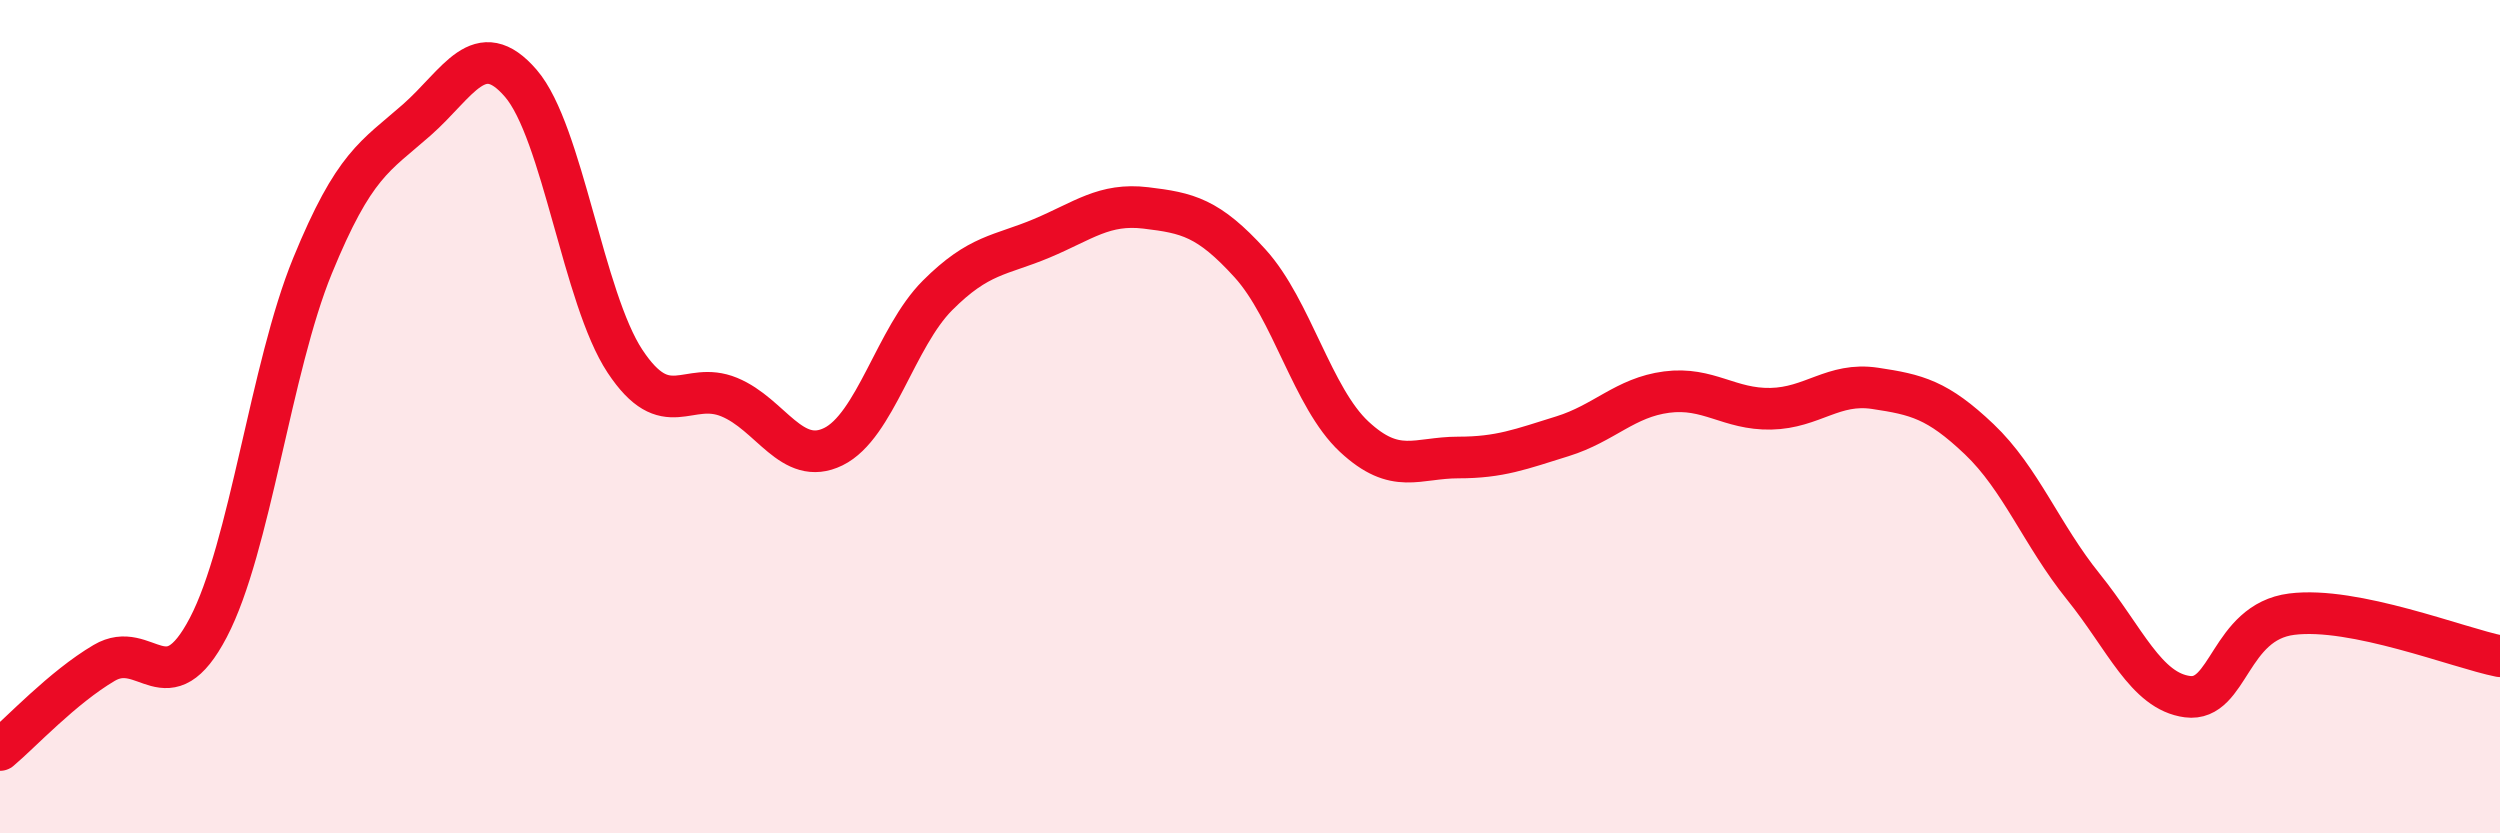
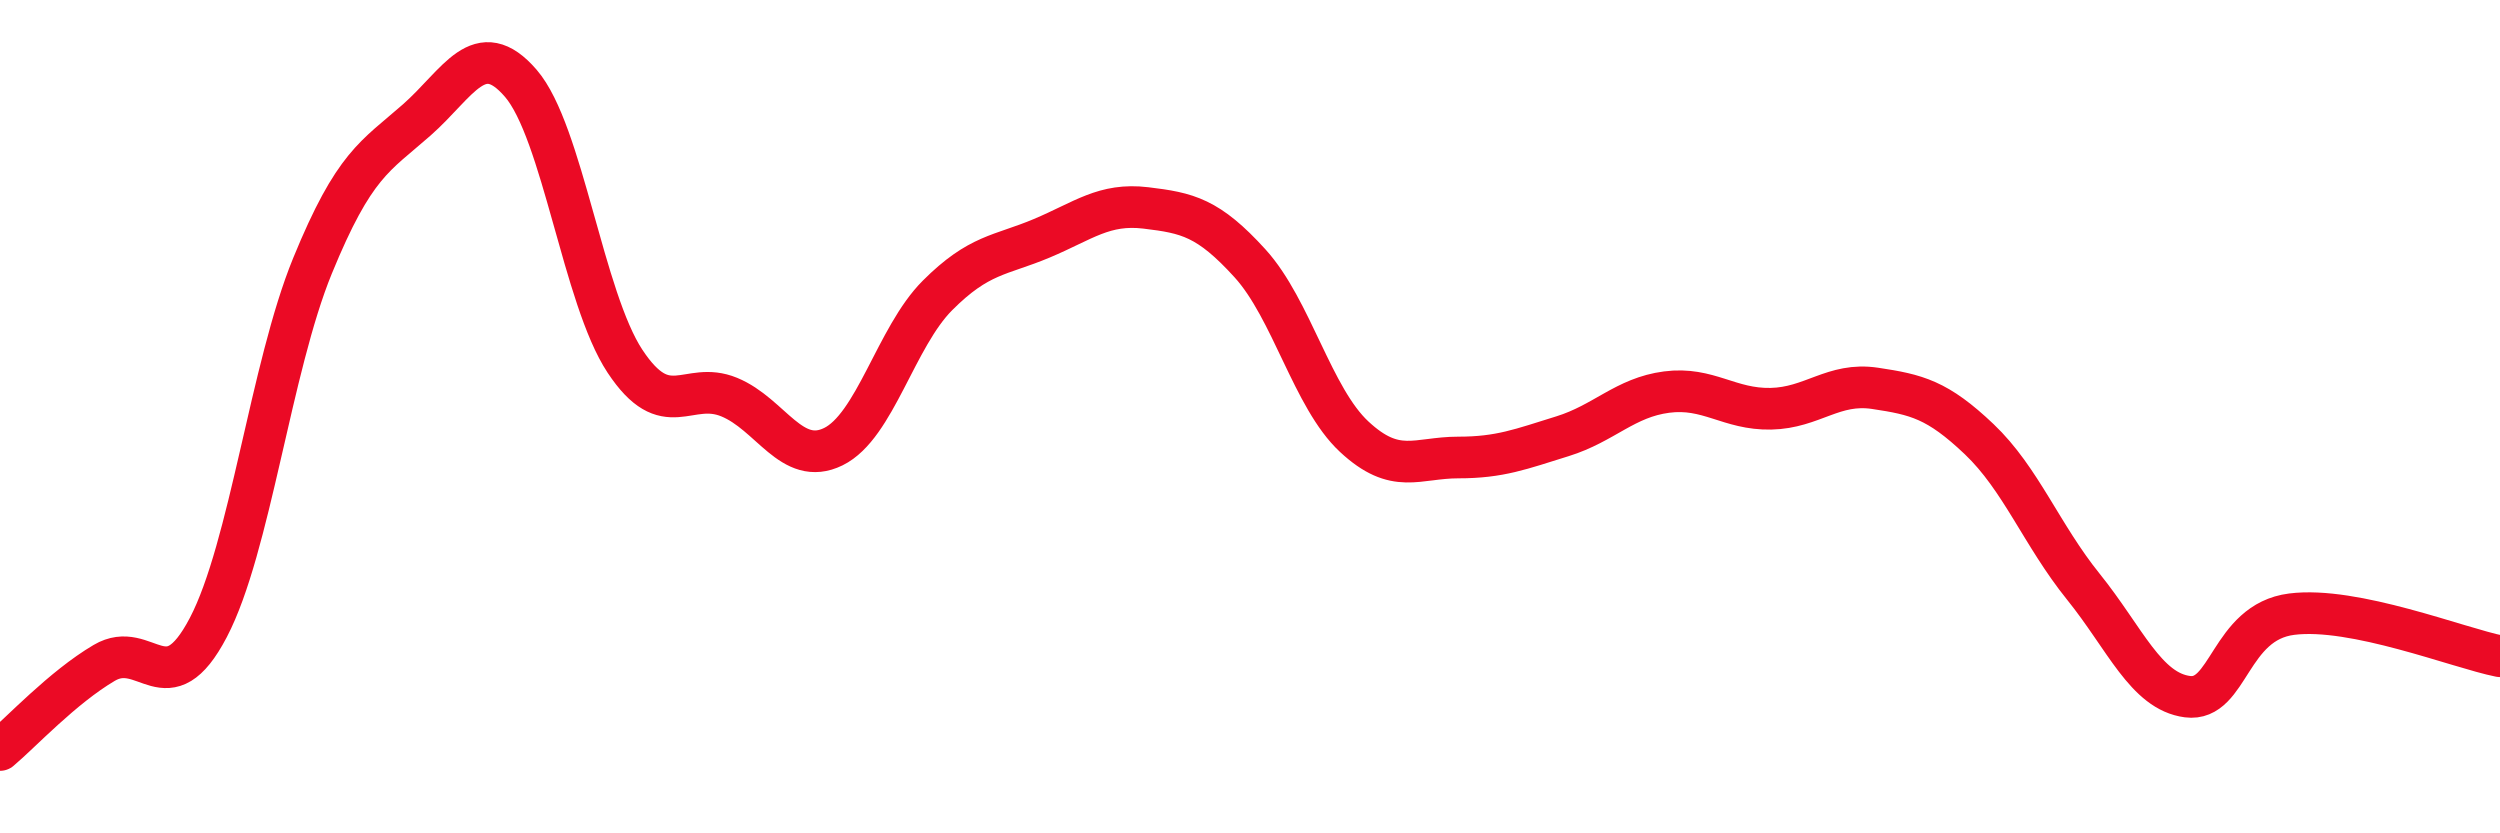
<svg xmlns="http://www.w3.org/2000/svg" width="60" height="20" viewBox="0 0 60 20">
-   <path d="M 0,18 C 0.5,17.58 1.5,16.5 2.5,15.91 C 3.5,15.32 4,16.97 5,15.06 C 6,13.15 6.5,8.82 7.5,6.38 C 8.5,3.94 9,3.76 10,2.88 C 11,2 11.5,0.84 12.5,2 C 13.5,3.16 14,7.16 15,8.67 C 16,10.18 16.5,9.12 17.5,9.53 C 18.5,9.94 19,11.21 20,10.72 C 21,10.23 21.5,8.09 22.5,7.09 C 23.5,6.09 24,6.14 25,5.72 C 26,5.3 26.5,4.87 27.5,4.99 C 28.5,5.11 29,5.22 30,6.32 C 31,7.42 31.5,9.55 32.5,10.48 C 33.5,11.41 34,10.98 35,10.98 C 36,10.98 36.5,10.78 37.5,10.47 C 38.5,10.16 39,9.54 40,9.41 C 41,9.28 41.5,9.83 42.5,9.81 C 43.5,9.79 44,9.17 45,9.32 C 46,9.47 46.5,9.59 47.5,10.54 C 48.5,11.49 49,12.84 50,14.08 C 51,15.32 51.5,16.59 52.5,16.72 C 53.5,16.85 53.5,14.93 55,14.74 C 56.5,14.55 59,15.55 60,15.75L60 20L0 20Z" fill="#EB0A25" opacity="0.1" stroke-linecap="round" stroke-linejoin="round" />
  <path d="M 0,18 C 0.5,17.58 1.5,16.5 2.5,15.91 C 3.5,15.32 4,16.97 5,15.06 C 6,13.15 6.5,8.82 7.5,6.38 C 8.5,3.94 9,3.76 10,2.88 C 11,2 11.5,0.84 12.5,2 C 13.5,3.16 14,7.16 15,8.67 C 16,10.18 16.5,9.12 17.5,9.53 C 18.5,9.94 19,11.21 20,10.72 C 21,10.23 21.5,8.09 22.5,7.09 C 23.5,6.09 24,6.14 25,5.72 C 26,5.3 26.5,4.87 27.5,4.99 C 28.5,5.11 29,5.22 30,6.32 C 31,7.42 31.5,9.55 32.5,10.48 C 33.5,11.41 34,10.98 35,10.98 C 36,10.98 36.5,10.78 37.5,10.47 C 38.5,10.16 39,9.54 40,9.41 C 41,9.28 41.5,9.83 42.5,9.81 C 43.5,9.79 44,9.17 45,9.32 C 46,9.47 46.5,9.59 47.5,10.54 C 48.5,11.49 49,12.84 50,14.08 C 51,15.32 51.5,16.59 52.5,16.72 C 53.5,16.85 53.5,14.93 55,14.74 C 56.5,14.55 59,15.55 60,15.75" stroke="#EB0A25" stroke-width="1" fill="none" stroke-linecap="round" stroke-linejoin="round" />
</svg>